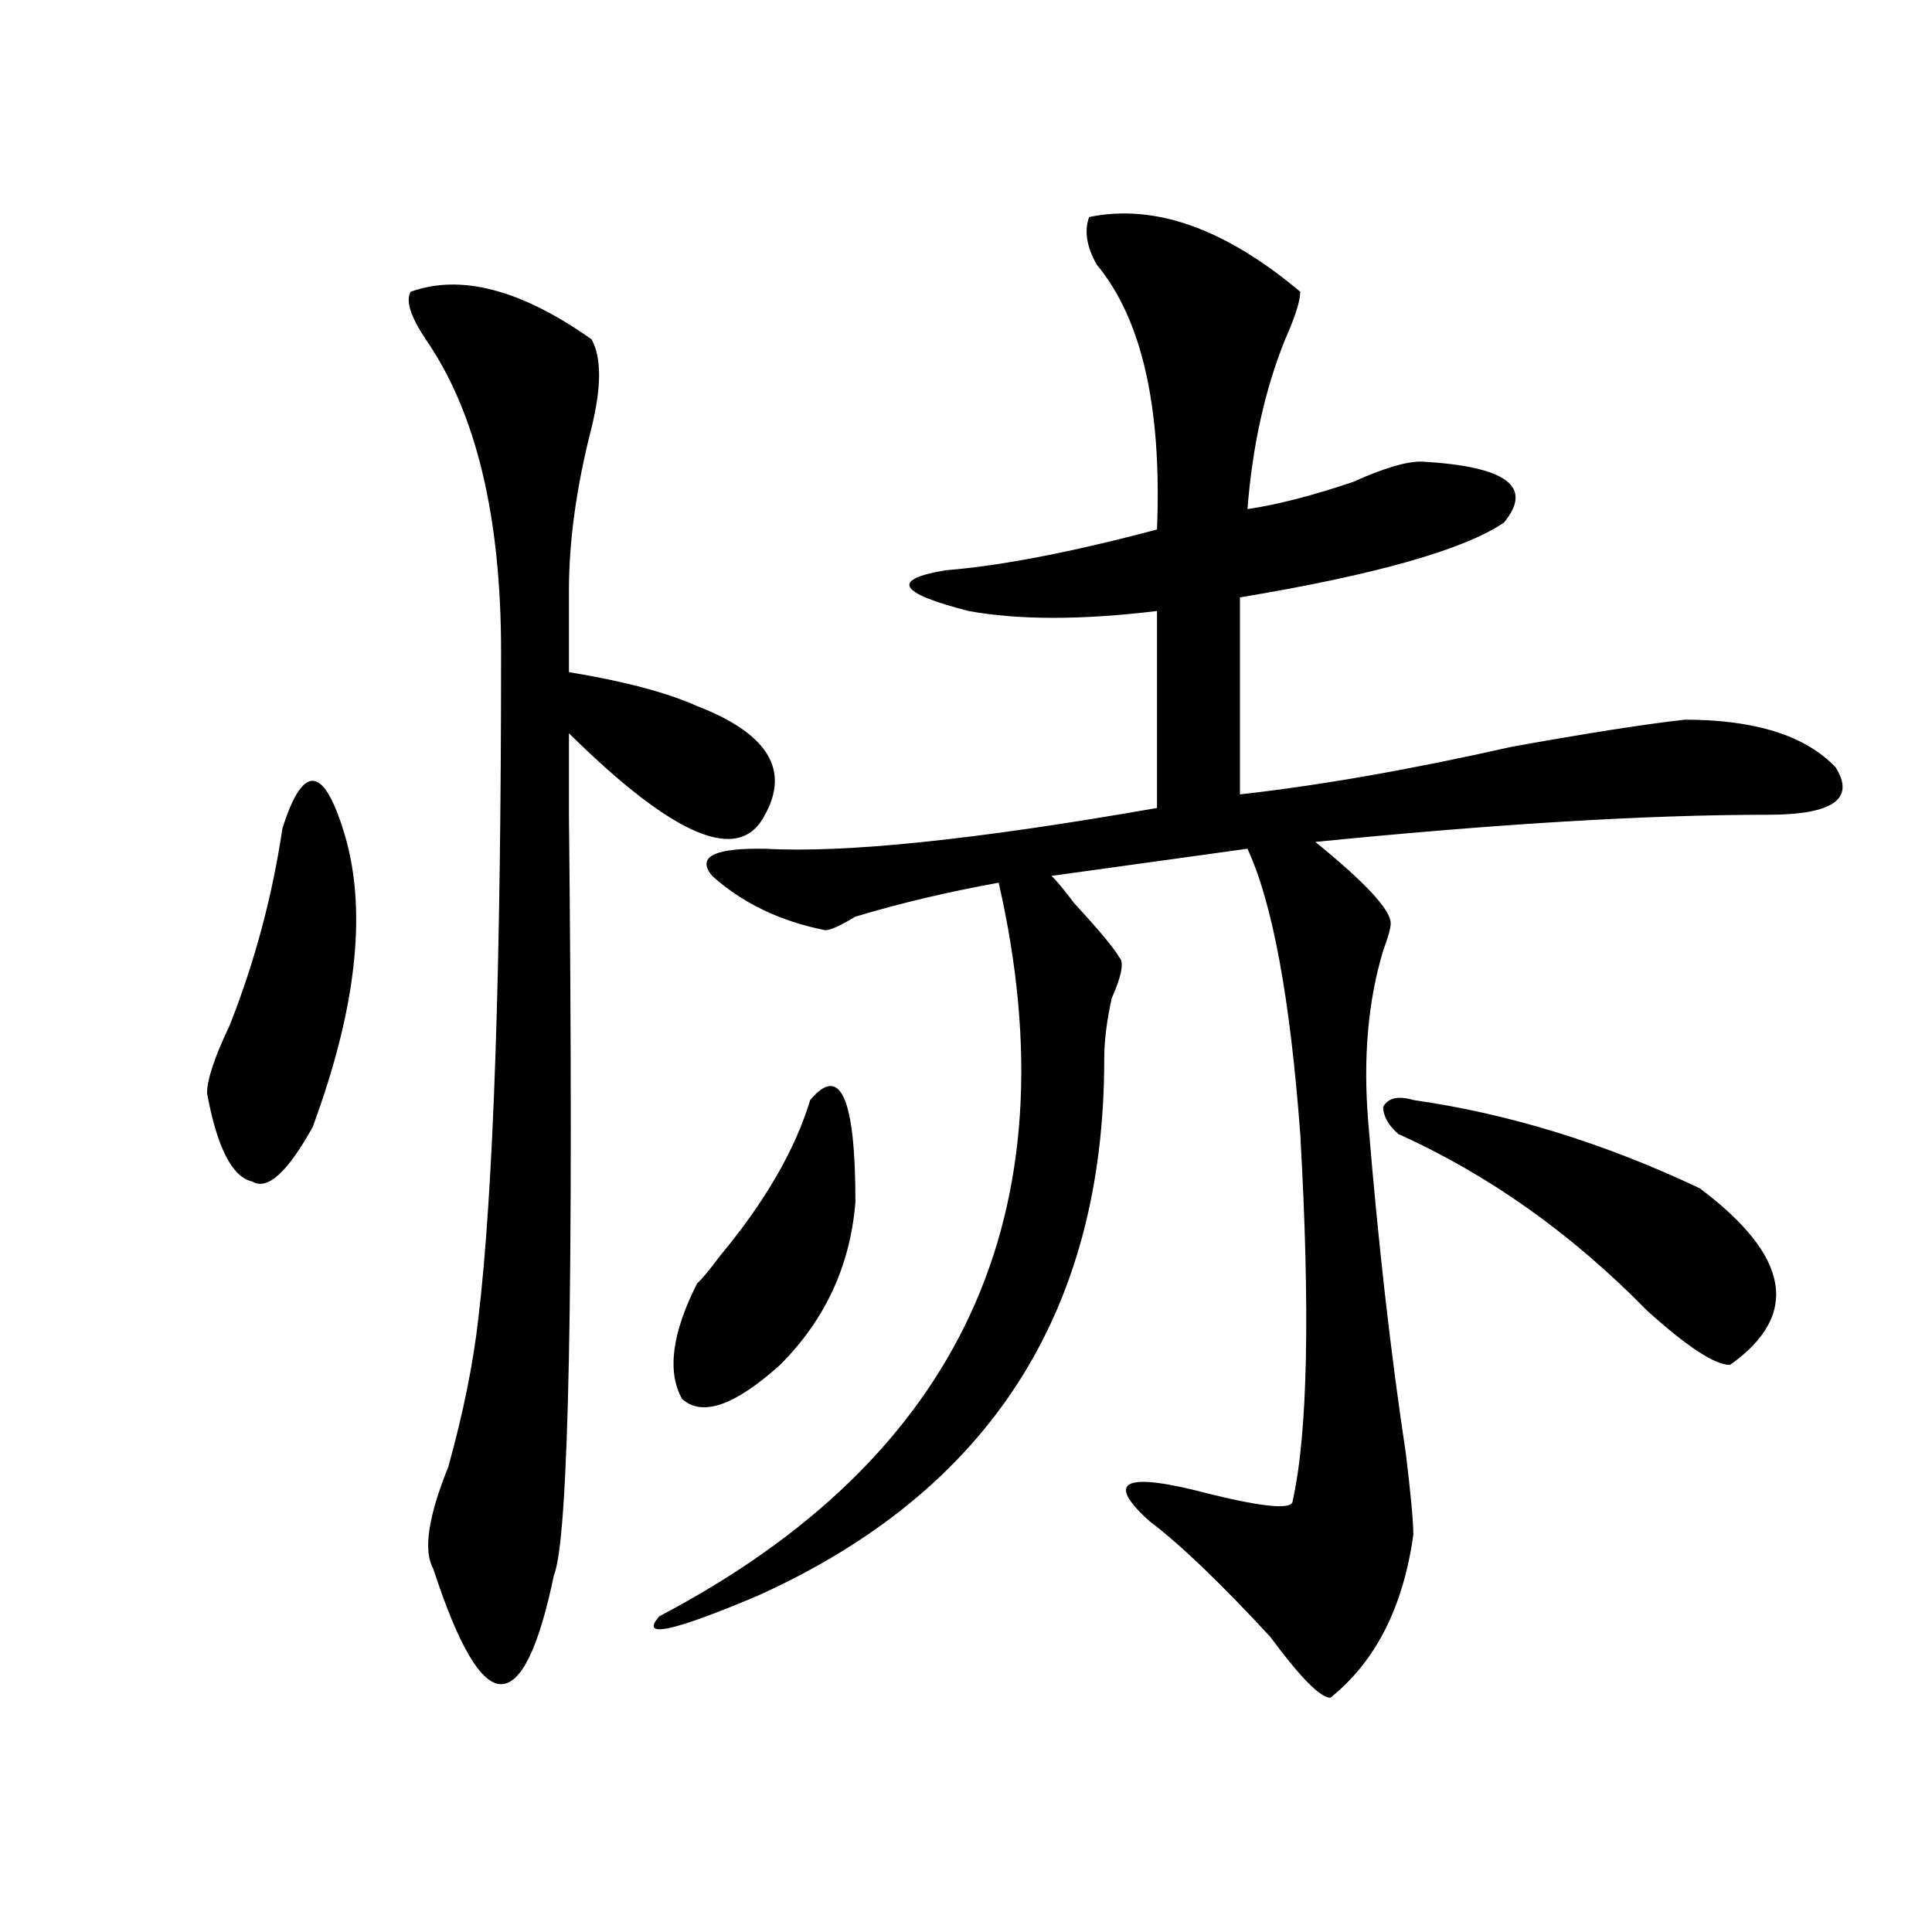
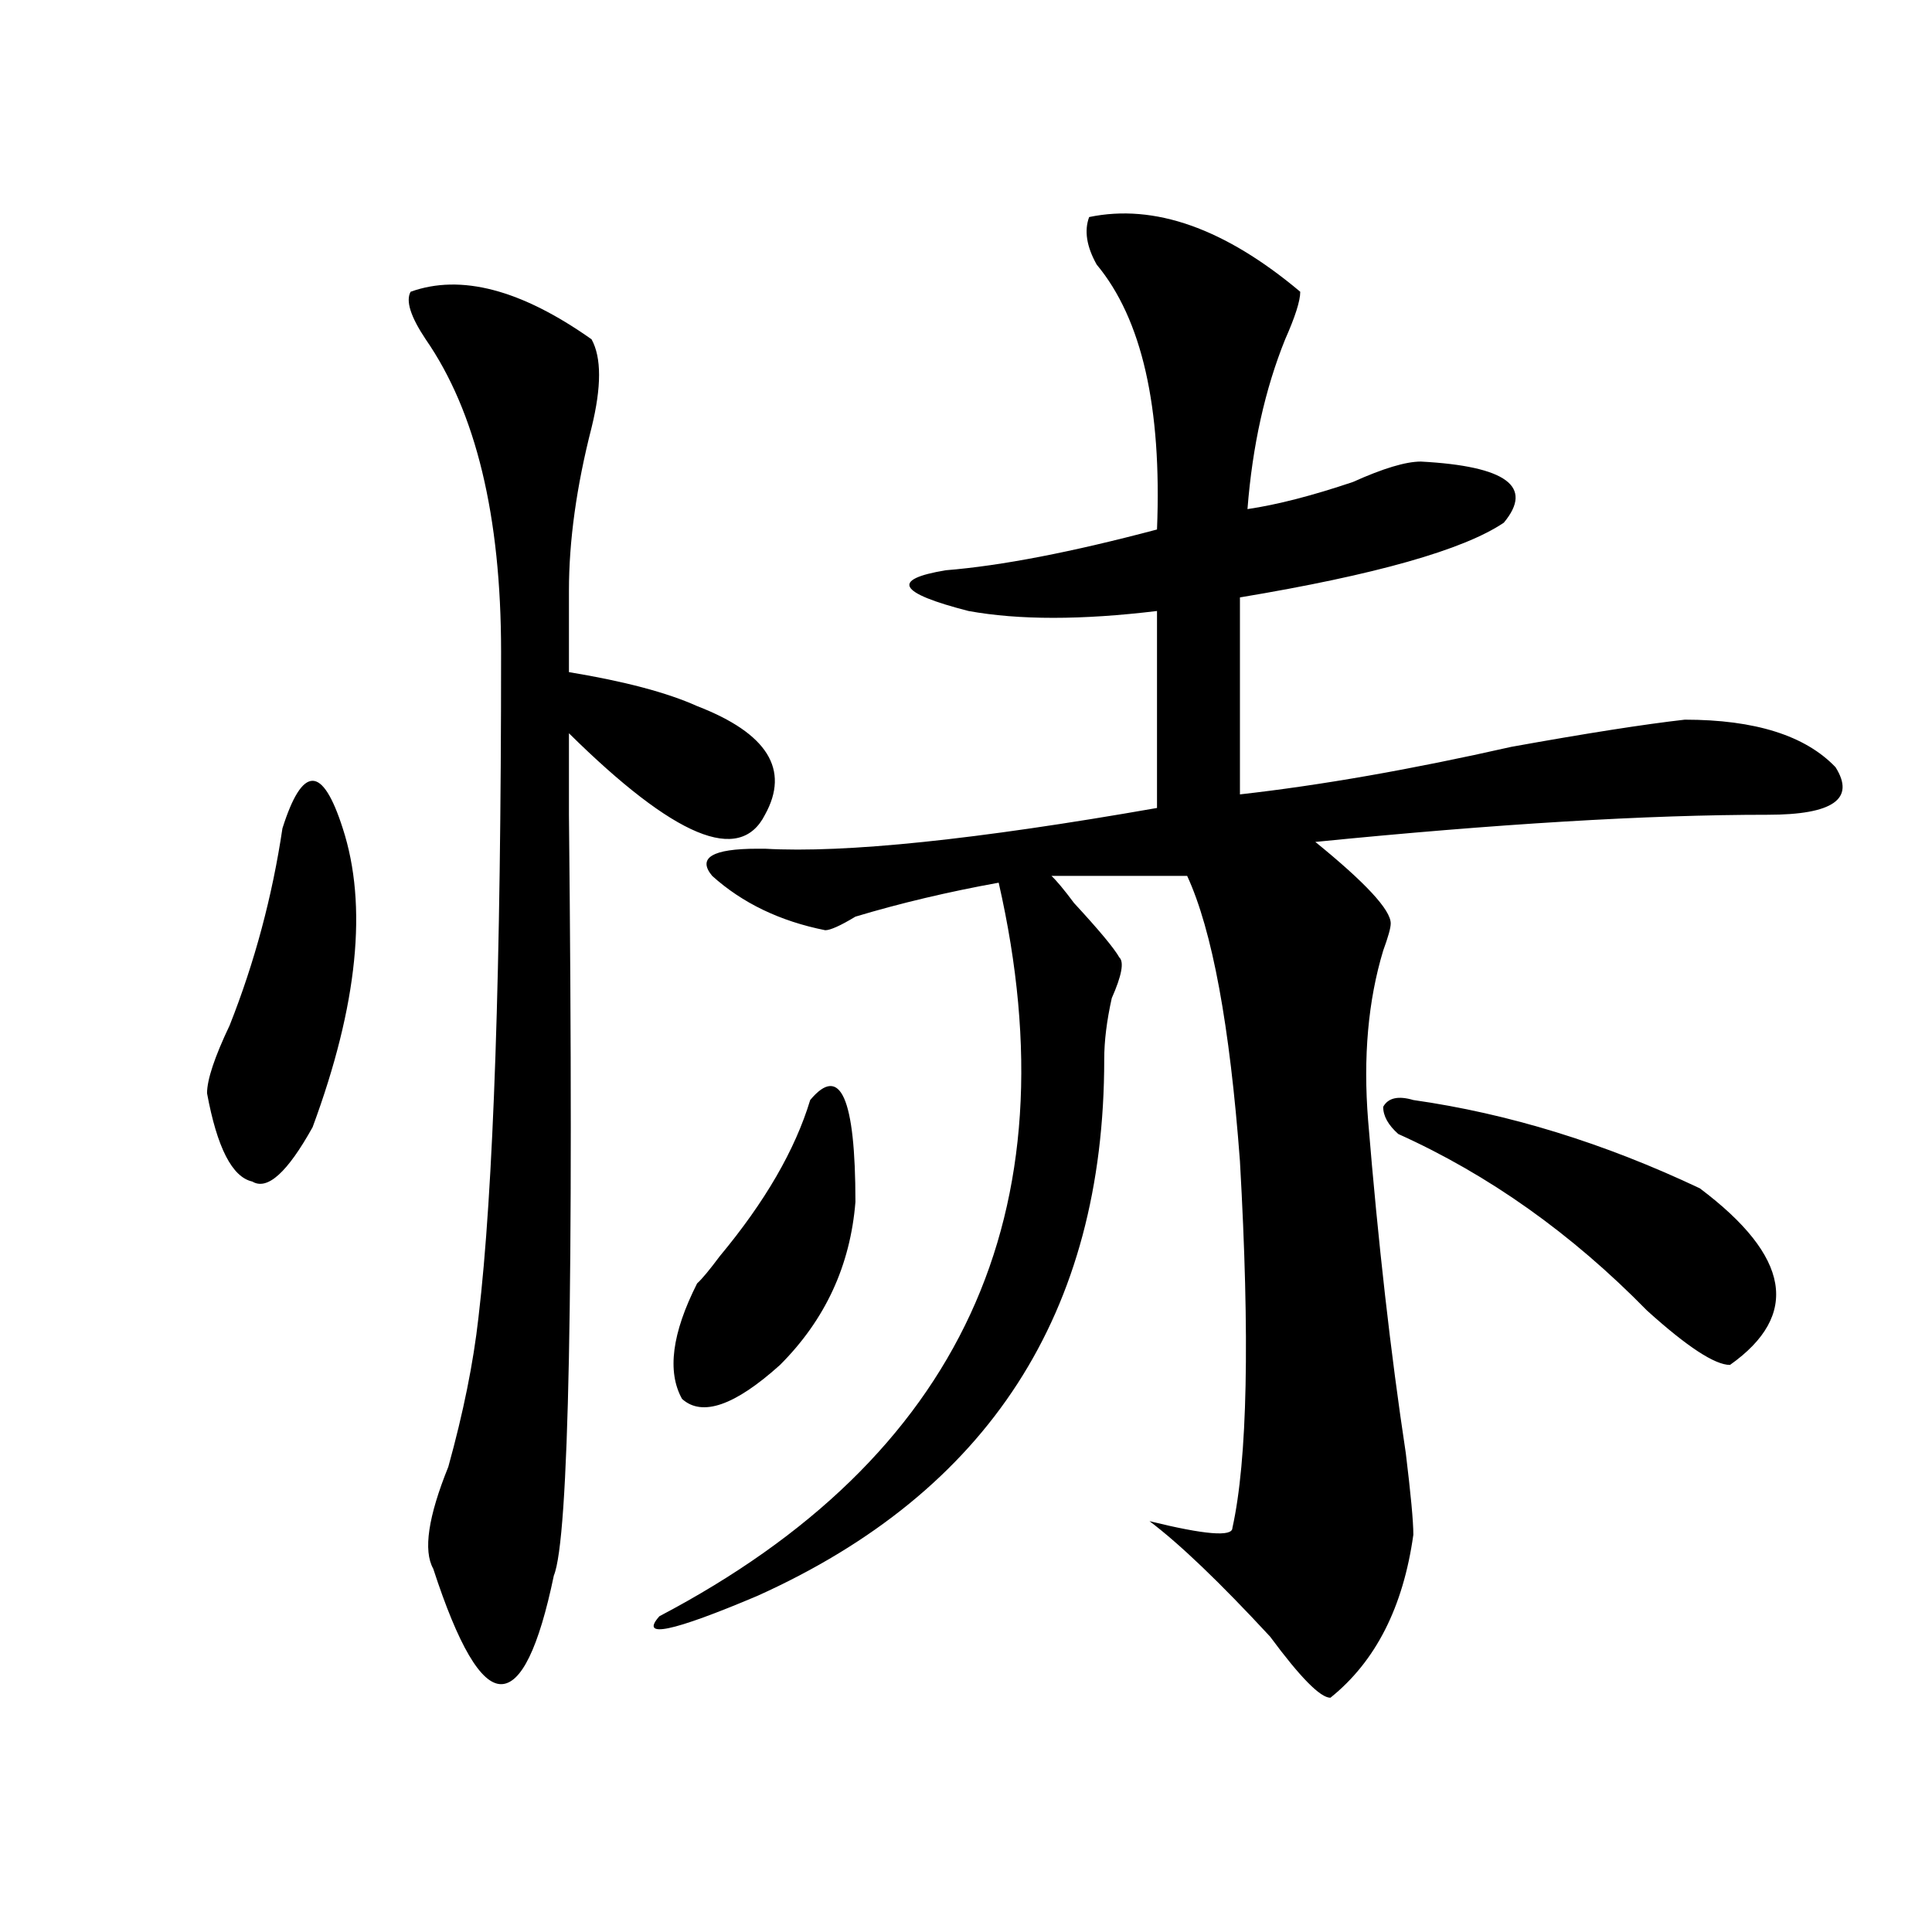
<svg xmlns="http://www.w3.org/2000/svg" version="1.1" id="图层_1" x="0px" y="0px" width="1000px" height="1000px" viewBox="0 0 1000 1000" enable-background="new 0 0 1000 1000" xml:space="preserve">
-   <path d="M146.191,428.75c5.183-16.37,10.365-24.609,15.609-24.609c5.183,0,10.365,8.239,15.609,24.609  c12.987,39.88,7.805,91.406-15.609,154.688c-13.049,23.456-23.414,32.849-31.219,28.125c-10.427-2.308-18.231-17.578-23.414-45.703  c0-7.031,3.902-18.731,11.707-35.156C131.862,497.909,140.947,463.906,146.191,428.75z M286.676,815.469  c-7.805,37.463-16.951,56.25-27.316,56.25c-10.427,0-22.134-19.94-35.121-59.766c-5.244-9.339-2.622-26.917,7.805-52.734  c7.805-28.125,12.987-53.888,15.609-77.344c7.805-65.589,11.707-180.45,11.707-344.531c0-70.313-13.049-124.2-39.023-161.719  c-7.805-11.7-10.427-19.886-7.805-24.609c25.975-9.339,57.193-1.153,93.656,24.609c5.183,9.394,5.183,24.609,0,45.703  c-7.805,30.487-11.707,58.612-11.707,84.375c0,14.063,0,28.125,0,42.188c28.597,4.724,50.73,10.547,66.34,17.578  c36.401,14.063,48.108,32.849,35.121,56.25c-13.049,25.817-46.828,11.755-101.461-42.188c0,7.031,0,21.094,0,42.188  C297.041,665.505,294.48,796.737,286.676,815.469z M563.742,112.344c33.779-7.031,70.242,5.878,109.266,38.672  c0,4.724-2.622,12.909-7.805,24.609c-10.427,25.817-16.951,55.097-19.512,87.891c15.609-2.308,33.779-7.031,54.633-14.063  c15.609-7.031,27.316-10.547,35.121-10.547c44.206,2.362,58.535,12.909,42.926,31.641c-20.854,14.063-66.34,26.972-136.582,38.672  v101.953c41.584-4.669,88.412-12.854,140.484-24.609c39.023-7.031,68.9-11.7,89.754-14.063c36.401,0,62.438,8.239,78.047,24.609  c10.365,16.425-1.342,24.609-35.121,24.609c-62.438,0-140.484,4.724-234.141,14.063c25.975,21.094,39.023,35.156,39.023,42.188  c0,2.362-1.342,7.031-3.902,14.063c-7.805,25.817-10.427,55.097-7.805,87.891c5.183,63.281,11.707,120.739,19.512,172.266  c2.561,21.094,3.902,35.156,3.902,42.188c-5.244,37.463-19.512,65.588-42.926,84.375c-5.244,0-15.609-10.547-31.219-31.641  c-26.036-28.125-46.828-48.011-62.438-59.766c-23.414-21.094-13.049-25.763,31.219-14.063c28.597,7.031,42.926,8.239,42.926,3.516  c7.805-35.156,9.085-98.438,3.902-189.844c-5.244-70.313-14.329-119.531-27.316-147.656L544.23,453.359  c2.561,2.362,6.463,7.031,11.707,14.063c12.987,14.063,20.792,23.456,23.414,28.125c2.561,2.362,1.28,9.394-3.902,21.094  c-2.622,11.755-3.902,22.302-3.902,31.641c0,131.286-59.877,223.847-179.508,277.734c-44.268,18.731-61.157,22.247-50.73,10.547  c156.094-82.013,214.629-208.575,175.605-379.688c-26.036,4.724-50.73,10.547-74.145,17.578c-7.805,4.724-13.049,7.031-15.609,7.031  c-23.414-4.669-42.926-14.063-58.535-28.125c-7.805-9.339,0-14.063,23.414-14.063h3.902c41.584,2.362,109.266-4.669,202.922-21.094  V316.25c-39.023,4.724-71.584,4.724-97.559,0c-36.463-9.339-40.365-16.37-11.707-21.094c28.597-2.308,64.998-9.339,109.266-21.094  c2.561-63.281-7.805-108.984-31.219-137.109C562.4,127.614,561.12,119.375,563.742,112.344z M419.355,569.375  c15.609-18.731,23.414-1.153,23.414,52.734c-2.622,32.849-15.609,60.974-39.023,84.375c-23.414,21.094-40.365,26.972-50.73,17.578  c-7.805-14.063-5.244-33.948,7.805-59.766c2.561-2.308,6.463-7.031,11.707-14.063C395.941,622.109,411.551,595.192,419.355,569.375z   M731.543,569.375c49.389,7.031,98.839,22.302,148.289,45.703c46.828,35.156,52.011,65.644,15.609,91.406  c-7.805,0-22.134-9.339-42.926-28.125c-39.023-39.825-81.949-70.313-128.777-91.406c-5.244-4.669-7.805-9.339-7.805-14.063  C718.494,568.222,723.738,567.067,731.543,569.375z" />
+   <path d="M146.191,428.75c5.183-16.37,10.365-24.609,15.609-24.609c5.183,0,10.365,8.239,15.609,24.609  c12.987,39.88,7.805,91.406-15.609,154.688c-13.049,23.456-23.414,32.849-31.219,28.125c-10.427-2.308-18.231-17.578-23.414-45.703  c0-7.031,3.902-18.731,11.707-35.156C131.862,497.909,140.947,463.906,146.191,428.75z M286.676,815.469  c-7.805,37.463-16.951,56.25-27.316,56.25c-10.427,0-22.134-19.94-35.121-59.766c-5.244-9.339-2.622-26.917,7.805-52.734  c7.805-28.125,12.987-53.888,15.609-77.344c7.805-65.589,11.707-180.45,11.707-344.531c0-70.313-13.049-124.2-39.023-161.719  c-7.805-11.7-10.427-19.886-7.805-24.609c25.975-9.339,57.193-1.153,93.656,24.609c5.183,9.394,5.183,24.609,0,45.703  c-7.805,30.487-11.707,58.612-11.707,84.375c0,14.063,0,28.125,0,42.188c28.597,4.724,50.73,10.547,66.34,17.578  c36.401,14.063,48.108,32.849,35.121,56.25c-13.049,25.817-46.828,11.755-101.461-42.188c0,7.031,0,21.094,0,42.188  C297.041,665.505,294.48,796.737,286.676,815.469z M563.742,112.344c33.779-7.031,70.242,5.878,109.266,38.672  c0,4.724-2.622,12.909-7.805,24.609c-10.427,25.817-16.951,55.097-19.512,87.891c15.609-2.308,33.779-7.031,54.633-14.063  c15.609-7.031,27.316-10.547,35.121-10.547c44.206,2.362,58.535,12.909,42.926,31.641c-20.854,14.063-66.34,26.972-136.582,38.672  v101.953c41.584-4.669,88.412-12.854,140.484-24.609c39.023-7.031,68.9-11.7,89.754-14.063c36.401,0,62.438,8.239,78.047,24.609  c10.365,16.425-1.342,24.609-35.121,24.609c-62.438,0-140.484,4.724-234.141,14.063c25.975,21.094,39.023,35.156,39.023,42.188  c0,2.362-1.342,7.031-3.902,14.063c-7.805,25.817-10.427,55.097-7.805,87.891c5.183,63.281,11.707,120.739,19.512,172.266  c2.561,21.094,3.902,35.156,3.902,42.188c-5.244,37.463-19.512,65.588-42.926,84.375c-5.244,0-15.609-10.547-31.219-31.641  c-26.036-28.125-46.828-48.011-62.438-59.766c28.597,7.031,42.926,8.239,42.926,3.516  c7.805-35.156,9.085-98.438,3.902-189.844c-5.244-70.313-14.329-119.531-27.316-147.656L544.23,453.359  c2.561,2.362,6.463,7.031,11.707,14.063c12.987,14.063,20.792,23.456,23.414,28.125c2.561,2.362,1.28,9.394-3.902,21.094  c-2.622,11.755-3.902,22.302-3.902,31.641c0,131.286-59.877,223.847-179.508,277.734c-44.268,18.731-61.157,22.247-50.73,10.547  c156.094-82.013,214.629-208.575,175.605-379.688c-26.036,4.724-50.73,10.547-74.145,17.578c-7.805,4.724-13.049,7.031-15.609,7.031  c-23.414-4.669-42.926-14.063-58.535-28.125c-7.805-9.339,0-14.063,23.414-14.063h3.902c41.584,2.362,109.266-4.669,202.922-21.094  V316.25c-39.023,4.724-71.584,4.724-97.559,0c-36.463-9.339-40.365-16.37-11.707-21.094c28.597-2.308,64.998-9.339,109.266-21.094  c2.561-63.281-7.805-108.984-31.219-137.109C562.4,127.614,561.12,119.375,563.742,112.344z M419.355,569.375  c15.609-18.731,23.414-1.153,23.414,52.734c-2.622,32.849-15.609,60.974-39.023,84.375c-23.414,21.094-40.365,26.972-50.73,17.578  c-7.805-14.063-5.244-33.948,7.805-59.766c2.561-2.308,6.463-7.031,11.707-14.063C395.941,622.109,411.551,595.192,419.355,569.375z   M731.543,569.375c49.389,7.031,98.839,22.302,148.289,45.703c46.828,35.156,52.011,65.644,15.609,91.406  c-7.805,0-22.134-9.339-42.926-28.125c-39.023-39.825-81.949-70.313-128.777-91.406c-5.244-4.669-7.805-9.339-7.805-14.063  C718.494,568.222,723.738,567.067,731.543,569.375z" />
</svg>